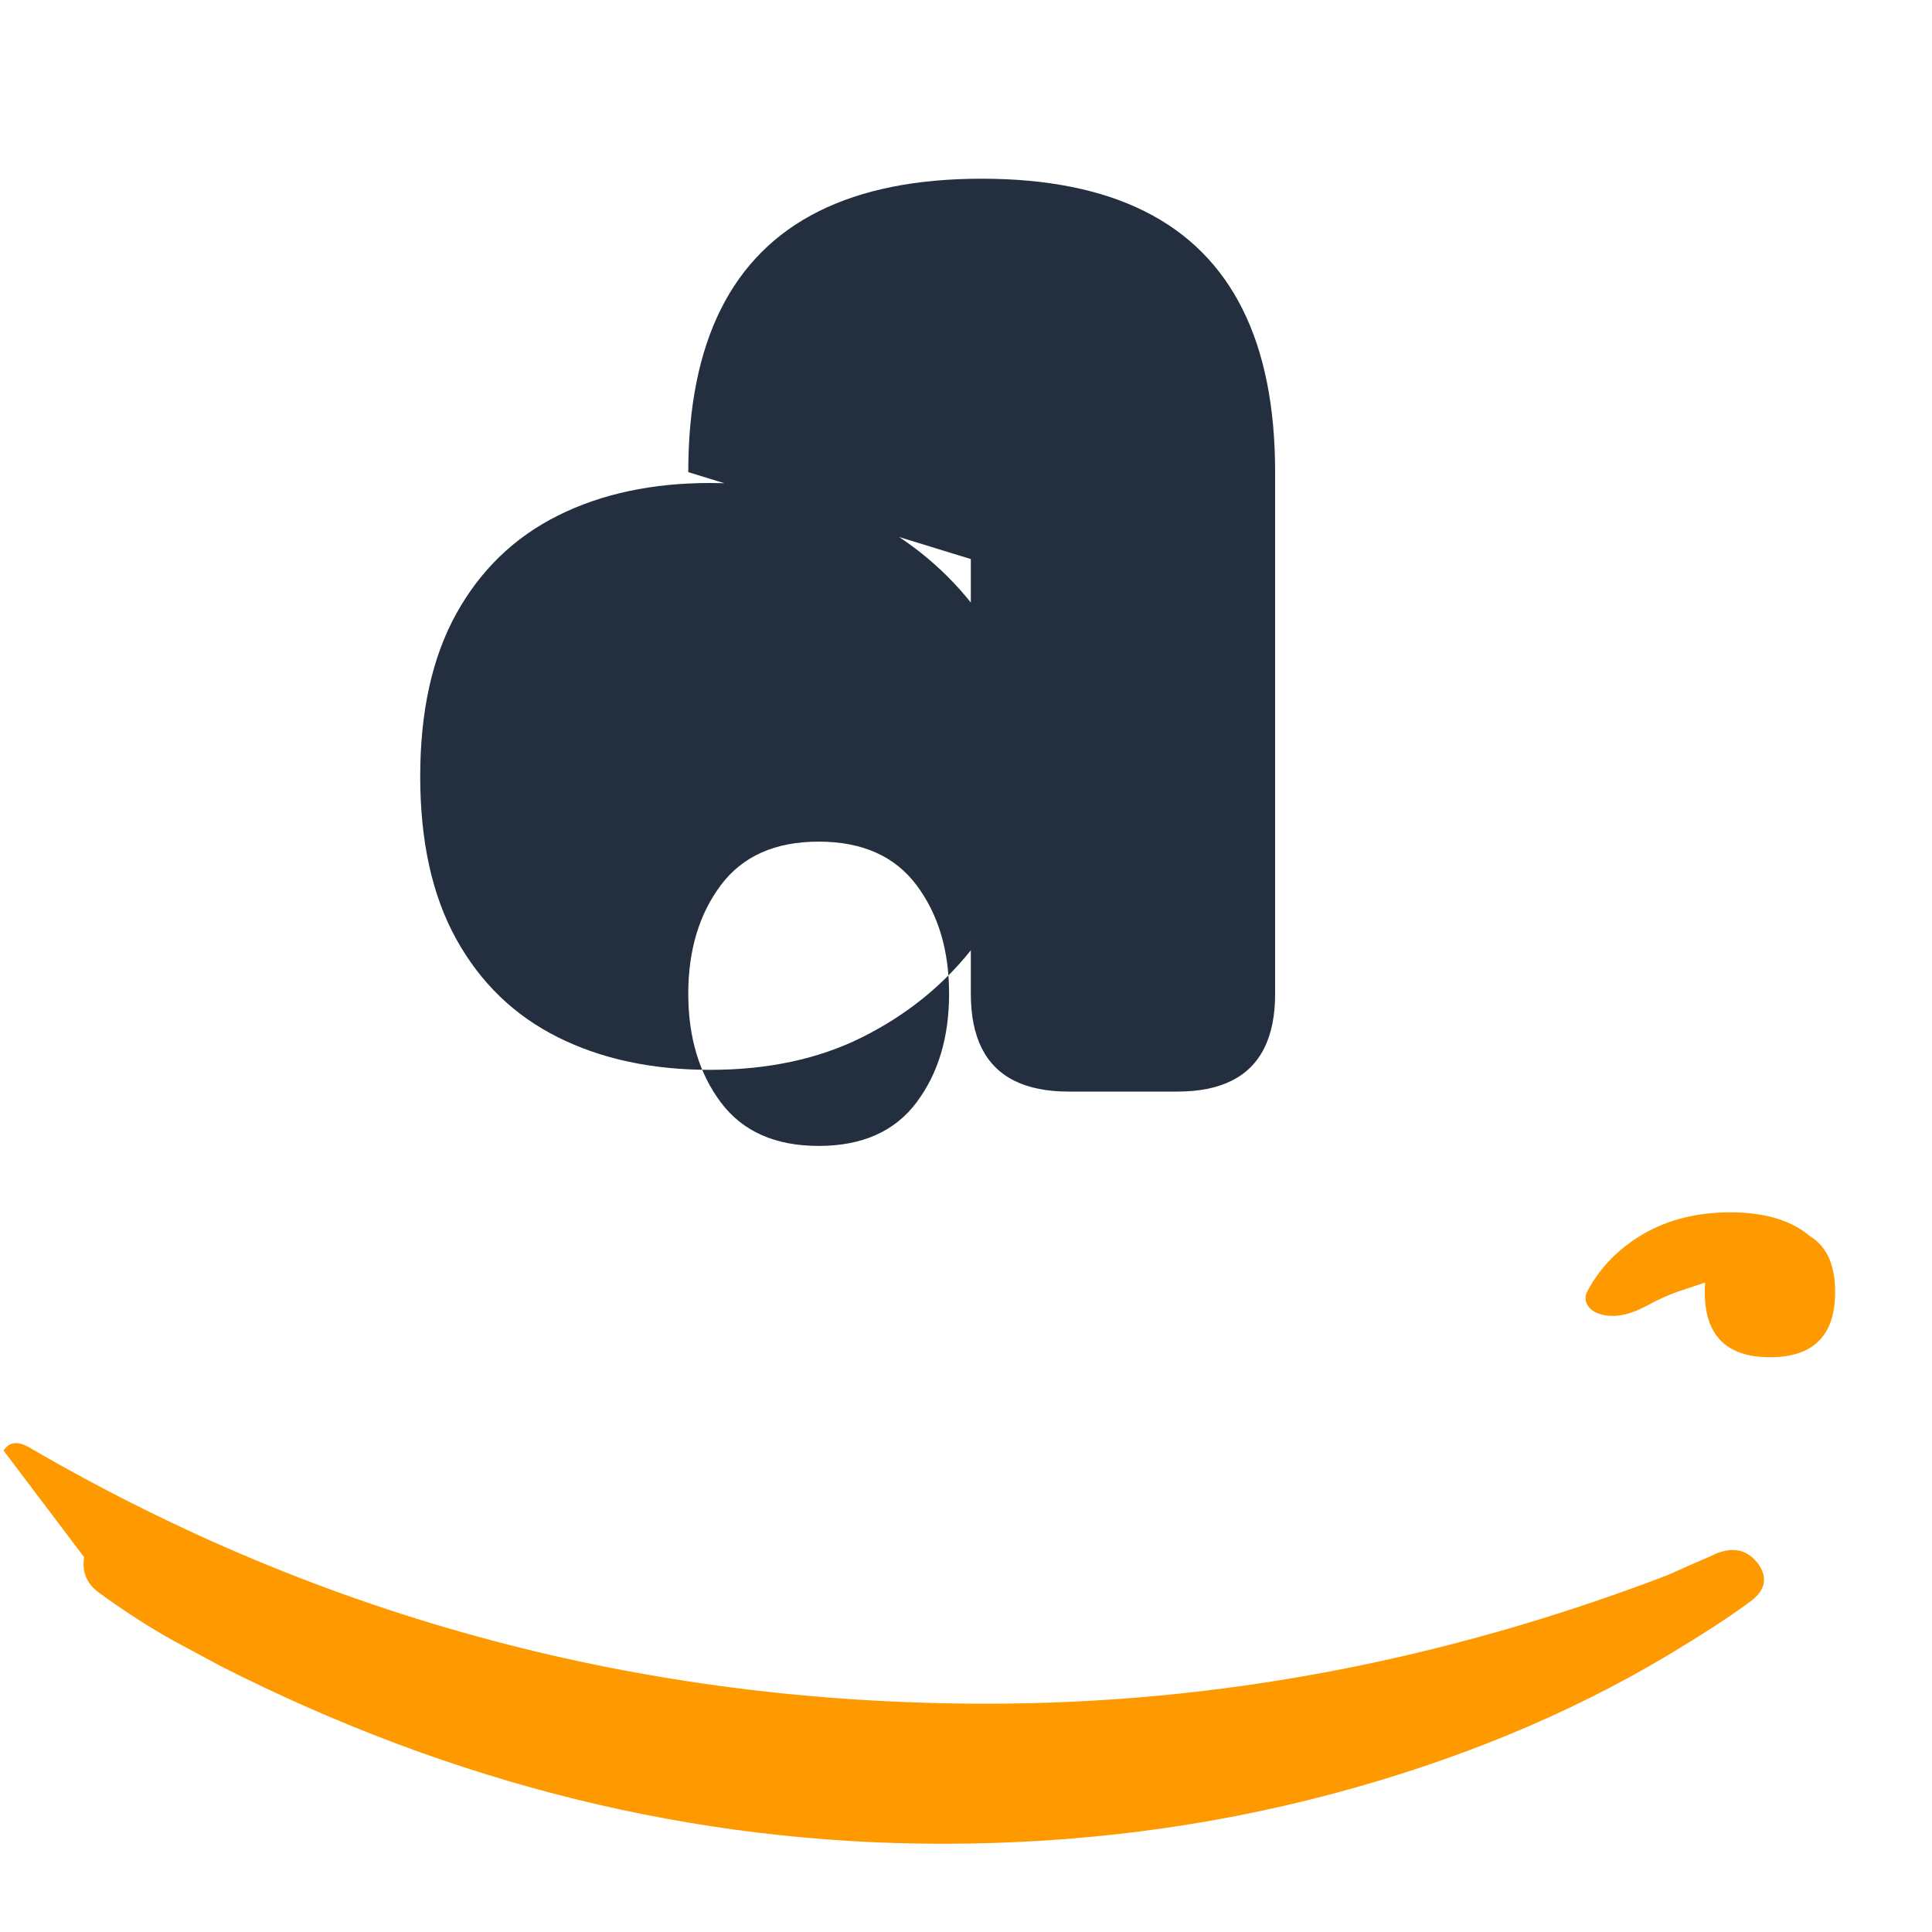
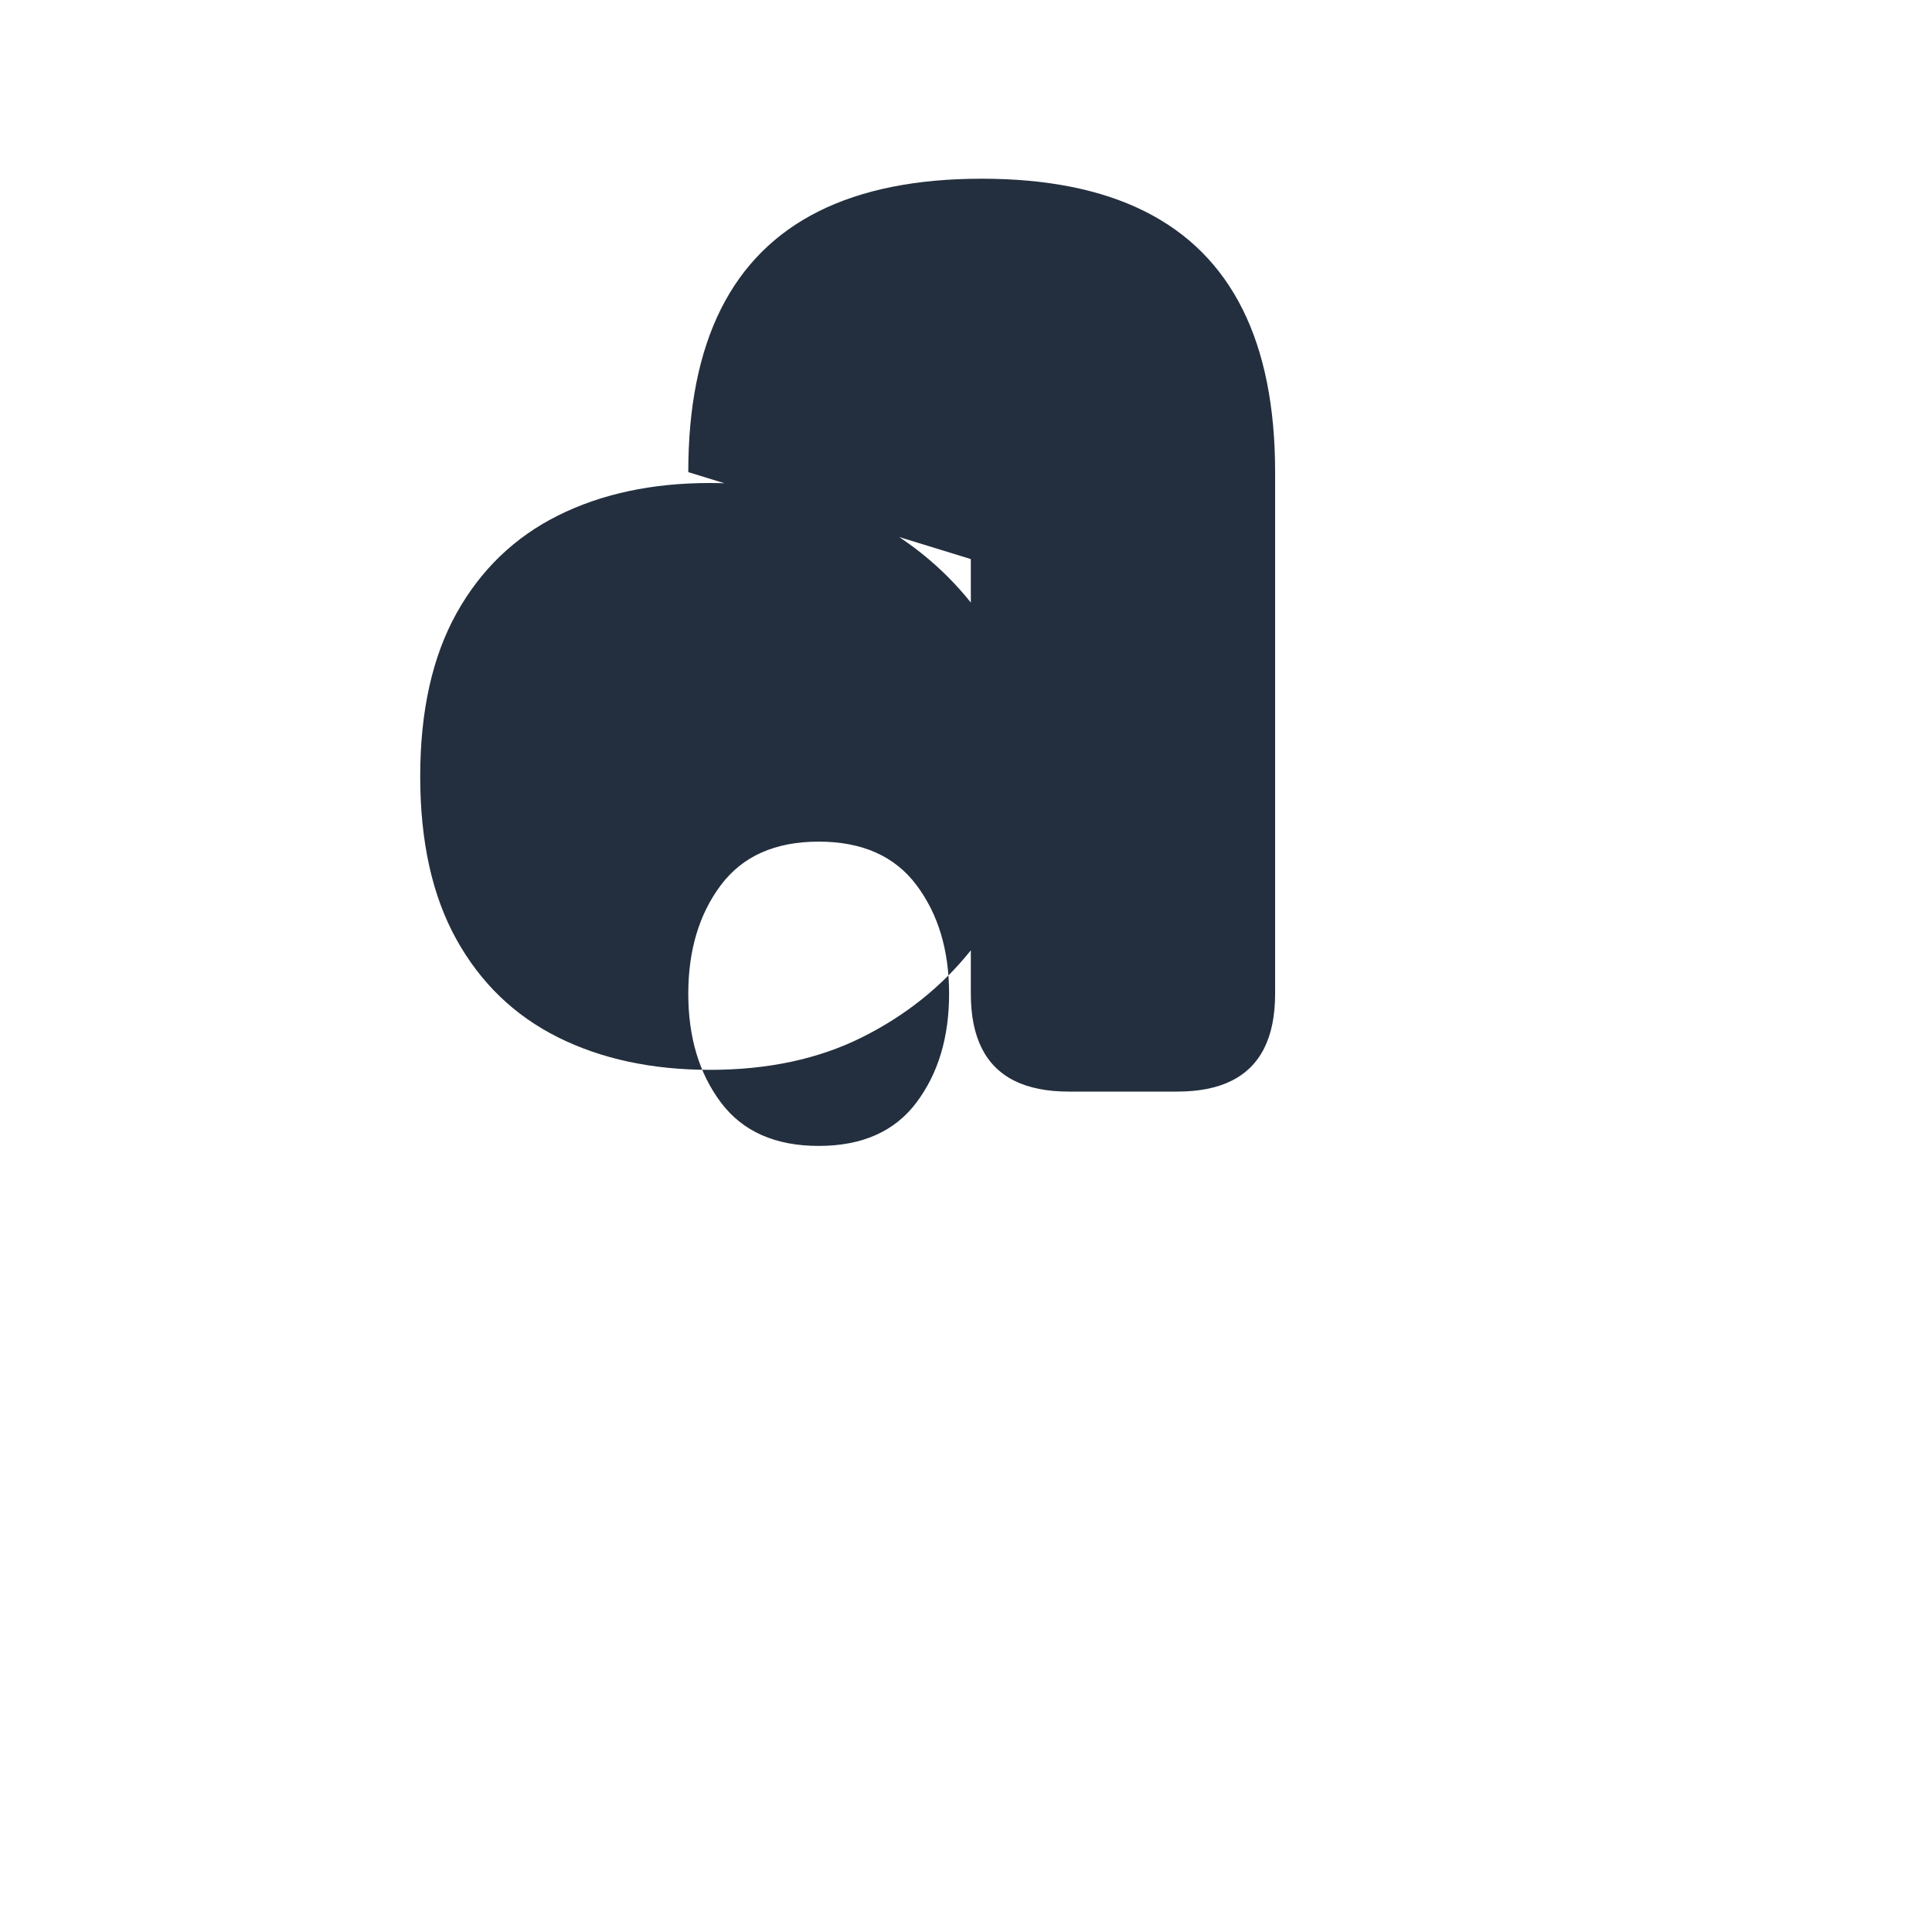
<svg xmlns="http://www.w3.org/2000/svg" width="24" height="24" viewBox="0 0 24 24" fill="none">
-   <path d="M.045 18.02c.072-.116.187-.124.348-.022 3.636 2.11 7.594 3.166 11.87 3.166 2.852 0 5.668-.533 8.447-1.595l.315-.14c.138-.06.234-.1.293-.13.226-.088.39-.046.525.13.12.174.09.336-.12.48-.256.19-.6.41-1.006.654-1.244.743-2.64 1.316-4.185 1.726-1.548.41-3.156.615-4.822.615-3.078 0-6.066-.735-8.965-2.205l-.427-.23c-.345-.18-.705-.405-1.076-.675-.17-.12-.225-.27-.197-.45zm21.968-1.935c-.144-.234-.345-.31-.6-.23l-.51.17c-.154.05-.3.115-.436.19-.207.114-.39.154-.548.12-.094-.02-.16-.06-.197-.12-.035-.06-.035-.12 0-.18.154-.29.385-.525.69-.705.31-.18.67-.27 1.08-.27.41 0 .73.09.96.27.23.18.345.42.345.72 0 .18-.03.33-.09.45-.06.12-.15.21-.27.27-.12.06-.27.09-.45.09-.18 0-.33-.03-.45-.09-.12-.06-.21-.15-.27-.27-.06-.12-.09-.27-.09-.45 0-.18.03-.33.09-.45.06-.12.15-.21.27-.27.12-.06.27-.09.45-.09.18 0 .33.03.45.09.12.06.21.15.27.27.06.12.09.27.09.45z" fill="#FF9900" />
  <path d="M8.55 5.865c0-.81.135-1.485.405-2.025.27-.54.675-.945 1.215-1.215.54-.27 1.215-.405 2.025-.405.81 0 1.485.135 2.025.405.54.27.945.675 1.215 1.215.27.54.405 1.215.405 2.025v6.48c0 .27-.045.495-.135.675-.09.18-.225.315-.405.405-.18.09-.405.135-.675.135h-1.35c-.27 0-.495-.045-.675-.135-.18-.09-.315-.225-.405-.405-.09-.18-.135-.405-.135-.675v-.54c-.36.45-.81.81-1.35 1.08-.54.27-1.17.405-1.89.405-.72 0-1.35-.135-1.89-.405-.54-.27-.96-.675-1.26-1.215-.3-.54-.45-1.215-.45-2.025 0-.81.15-1.485.45-2.025.3-.54.72-.945 1.26-1.215.54-.27 1.17-.405 1.89-.405.72 0 1.35.135 1.89.405.54.27.99.63 1.35 1.08v-.54zm0 6.48c0 .54.135.99.405 1.35.27.36.675.54 1.215.54.54 0 .945-.18 1.215-.54.27-.36.405-.81.405-1.35 0-.54-.135-.99-.405-1.35-.27-.36-.675-.54-1.215-.54-.54 0-.945.18-1.215.54-.27.36-.405.81-.405 1.35z" fill="#232F3E" />
</svg>